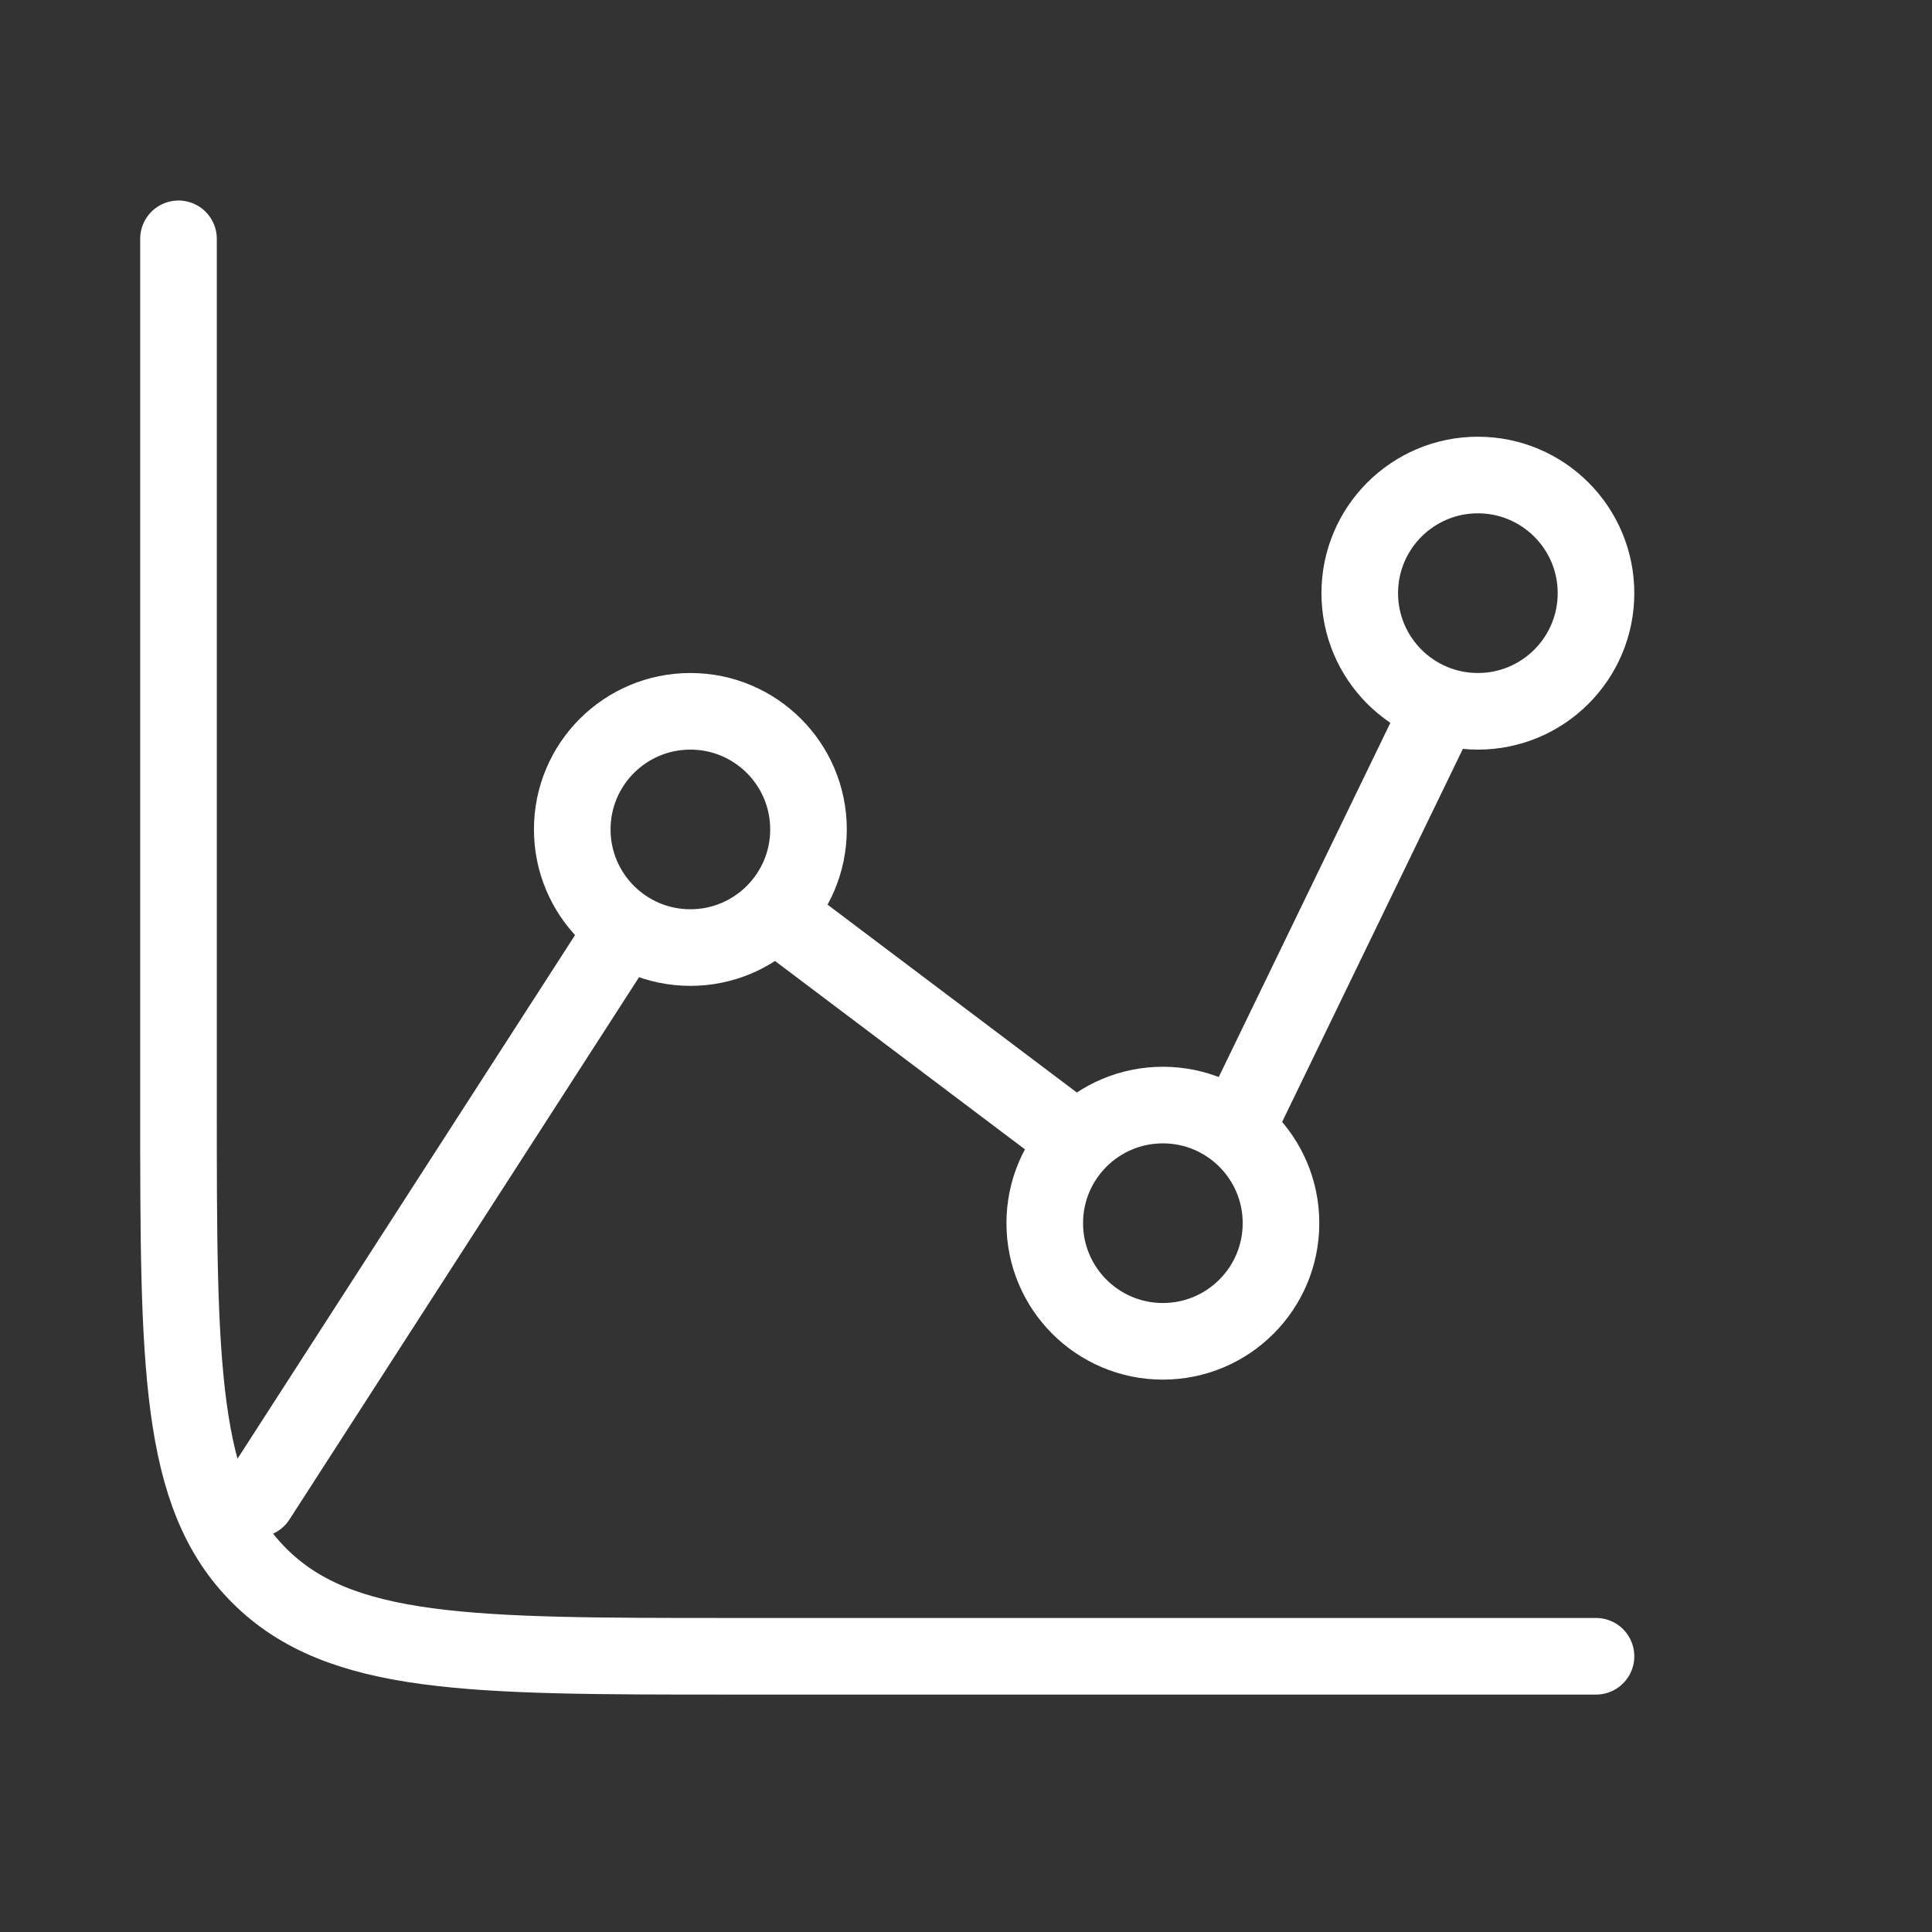
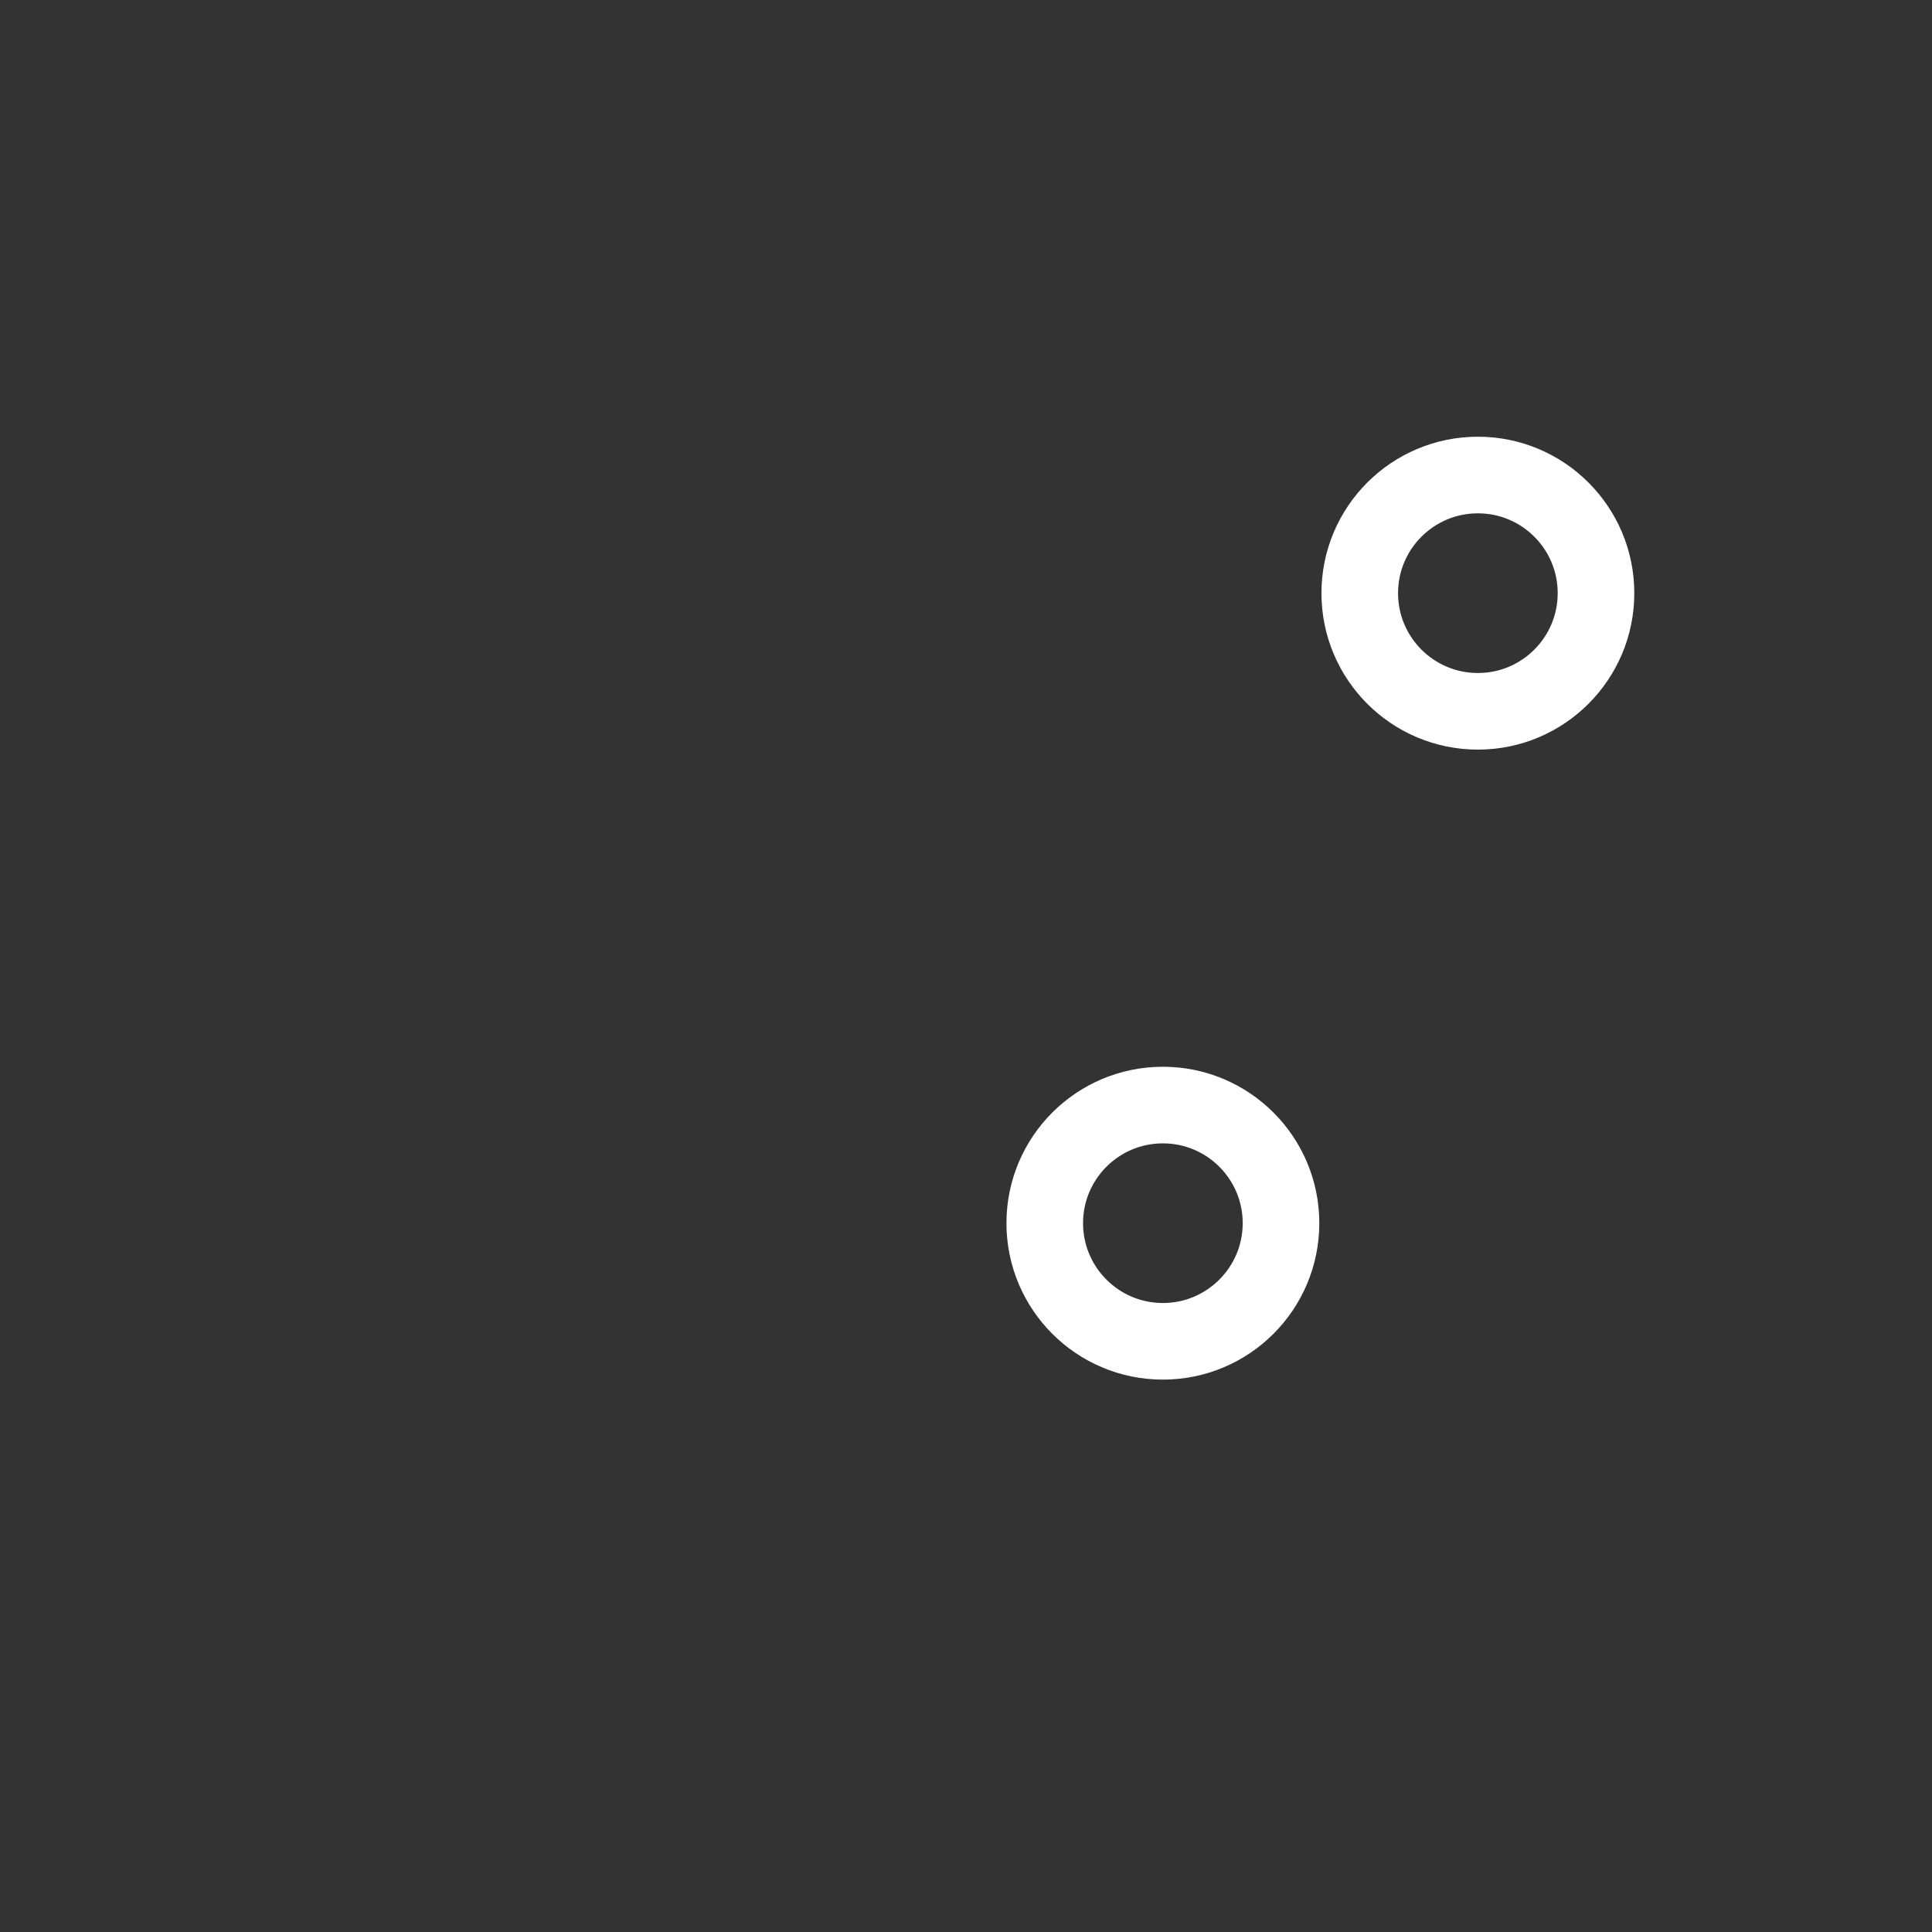
<svg xmlns="http://www.w3.org/2000/svg" width="46" height="46" viewBox="0 0 46 46" fill="none">
  <rect x="0" y="0" width="46" height="46" fill="#333333" stroke="none" />
-   <path d="M16.438 22.561C17.991 22.561 19.25 21.301 19.25 19.748C19.25 18.195 17.991 16.936 16.438 16.936C14.884 16.936 13.625 18.195 13.625 19.748C13.625 21.301 14.884 22.561 16.438 22.561Z" stroke="white" stroke-width="1.824" stroke-linecap="round" stroke-linejoin="round" />
  <path d="M27.688 31.936C29.241 31.936 30.5 30.676 30.5 29.123C30.5 27.57 29.241 26.311 27.688 26.311C26.134 26.311 24.875 27.57 24.875 29.123C24.875 30.676 26.134 31.936 27.688 31.936Z" stroke="white" stroke-width="1.824" stroke-linecap="round" stroke-linejoin="round" />
  <path d="M35.188 16.936C36.741 16.936 38 15.676 38 14.123C38 12.57 36.741 11.31 35.188 11.31C33.634 11.31 32.375 12.57 32.375 14.123C32.375 15.676 33.634 16.936 35.188 16.936Z" stroke="white" stroke-width="1.824" stroke-linecap="round" stroke-linejoin="round" />
-   <path d="M29.439 26.866L34.25 16.936M18.468 21.75L25.256 26.866M6.125 35.685L14.731 22.335M38 39.435H17.375C11.188 39.435 8.094 39.435 6.172 37.514C4.25 35.592 4.25 32.498 4.25 26.311V5.686" stroke="white" stroke-width="1.824" stroke-linecap="round" stroke-linejoin="round" />
</svg>